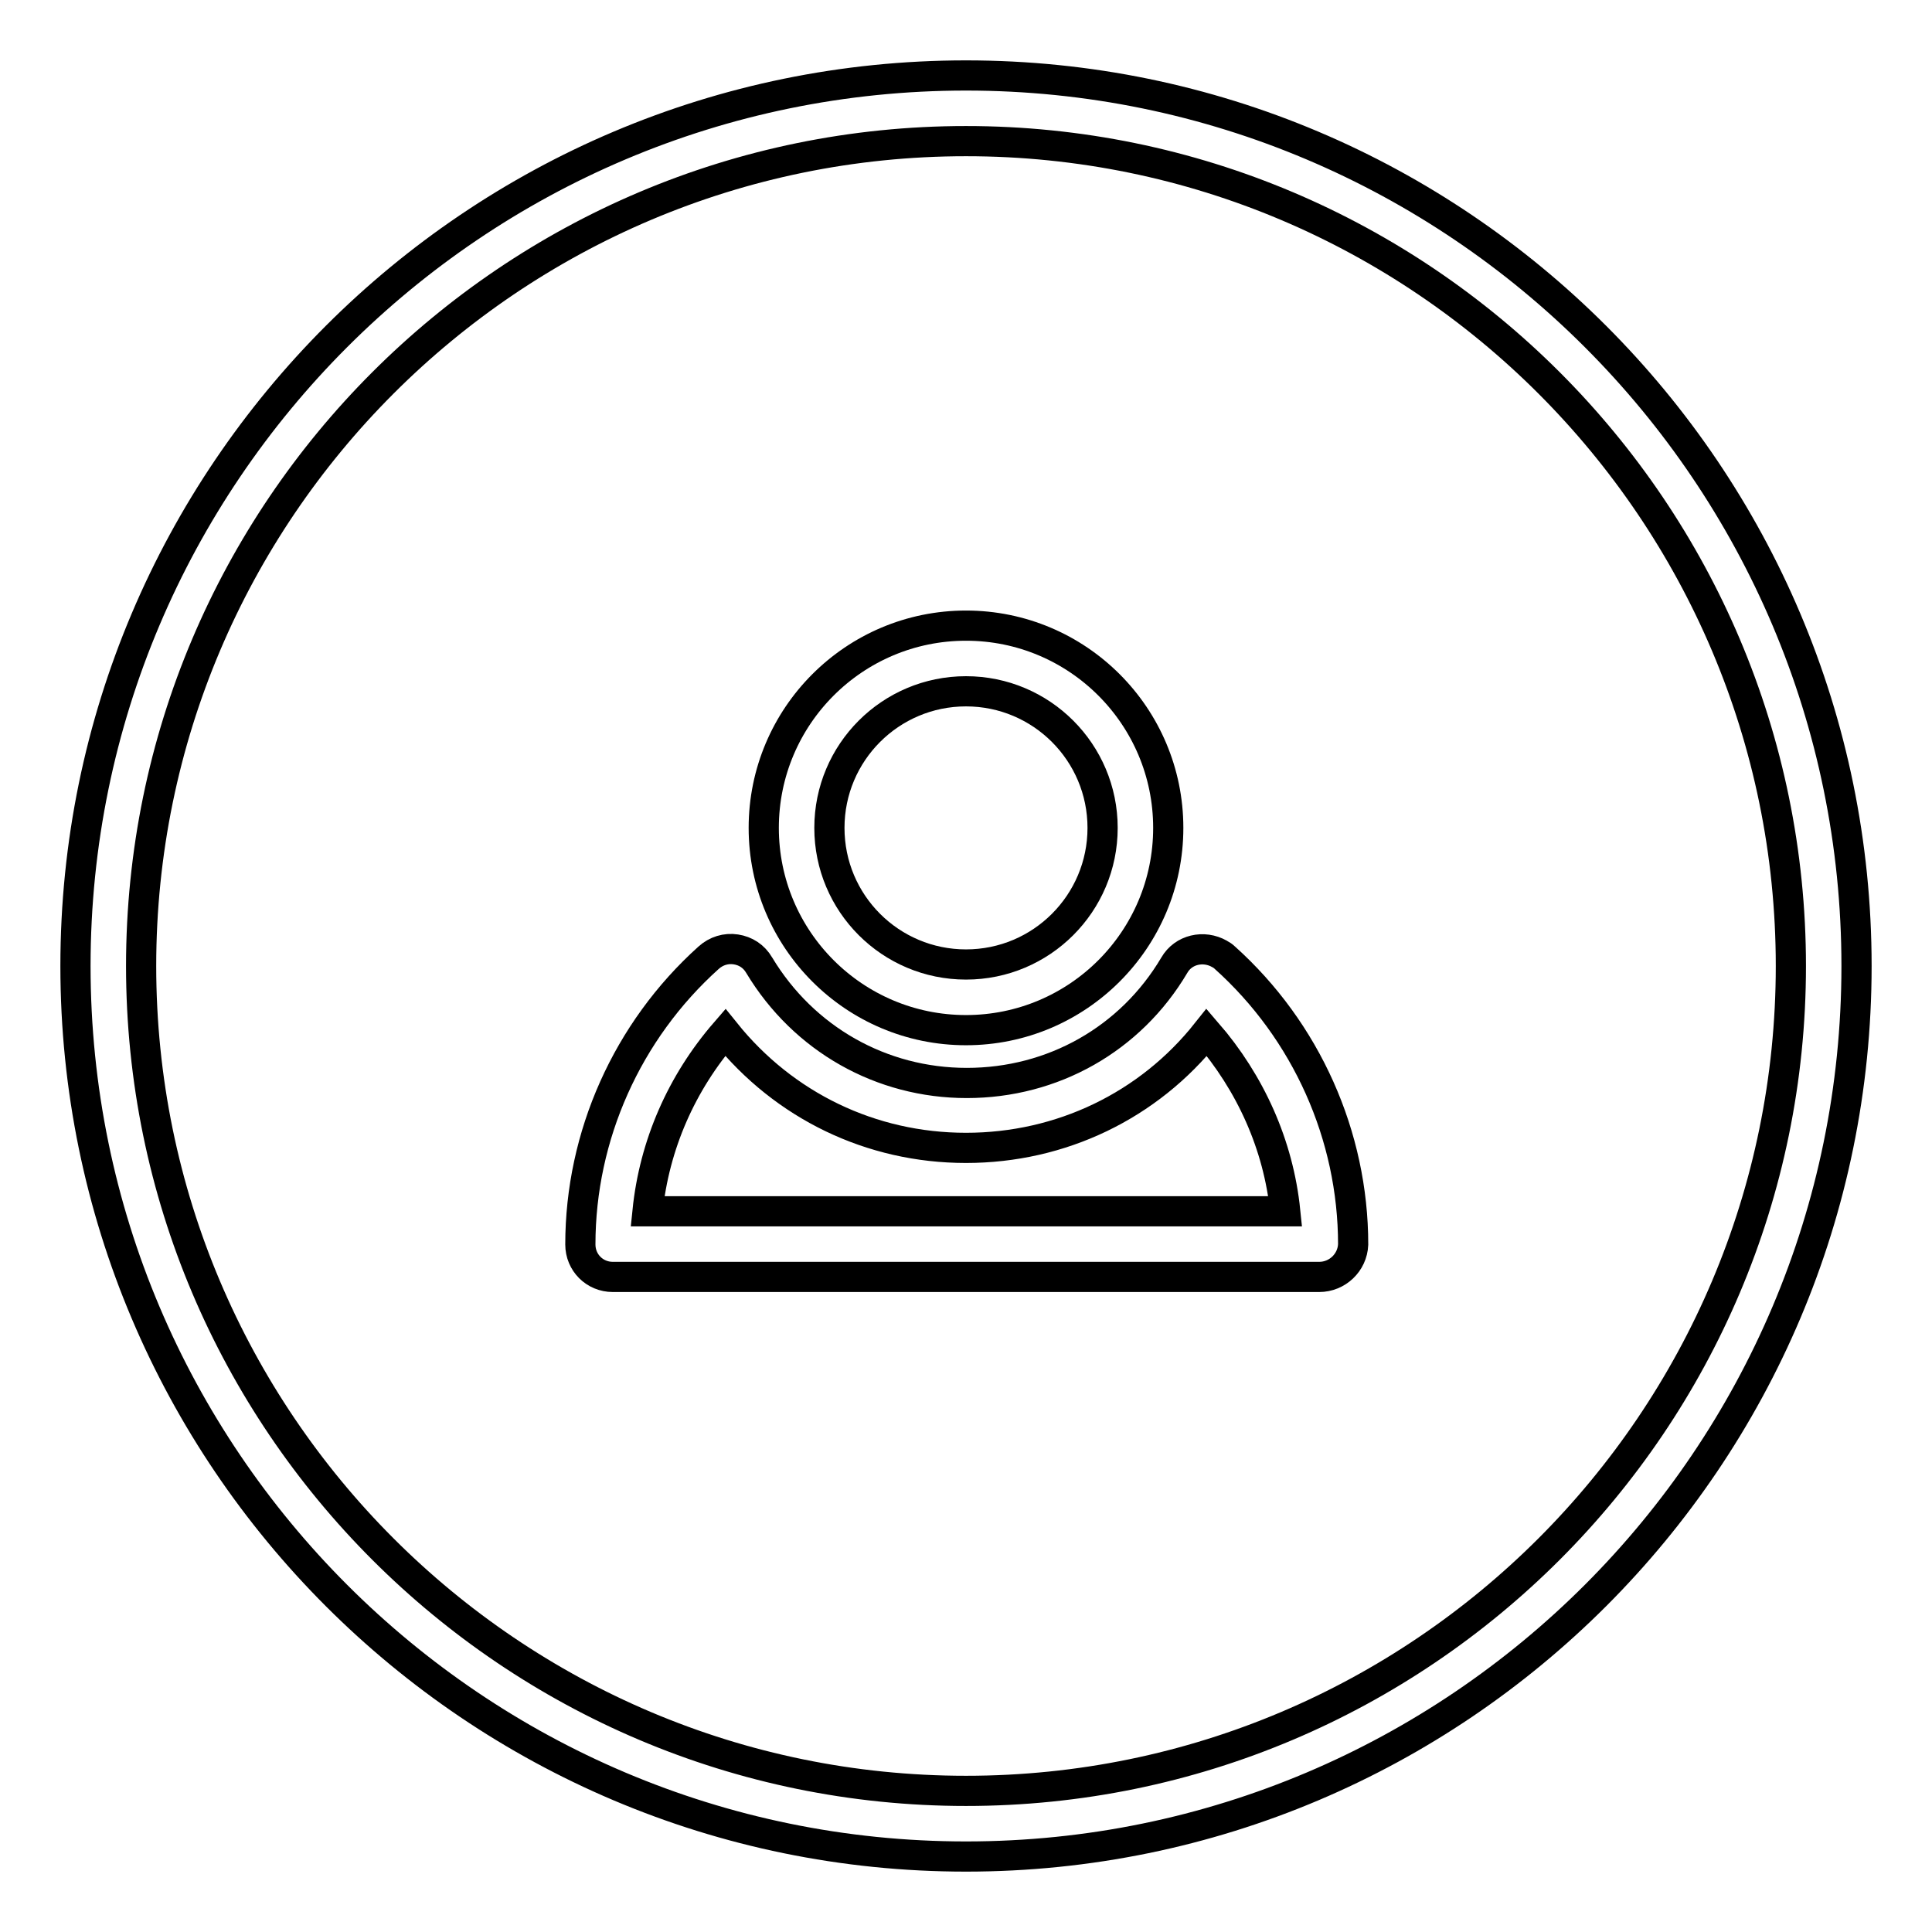
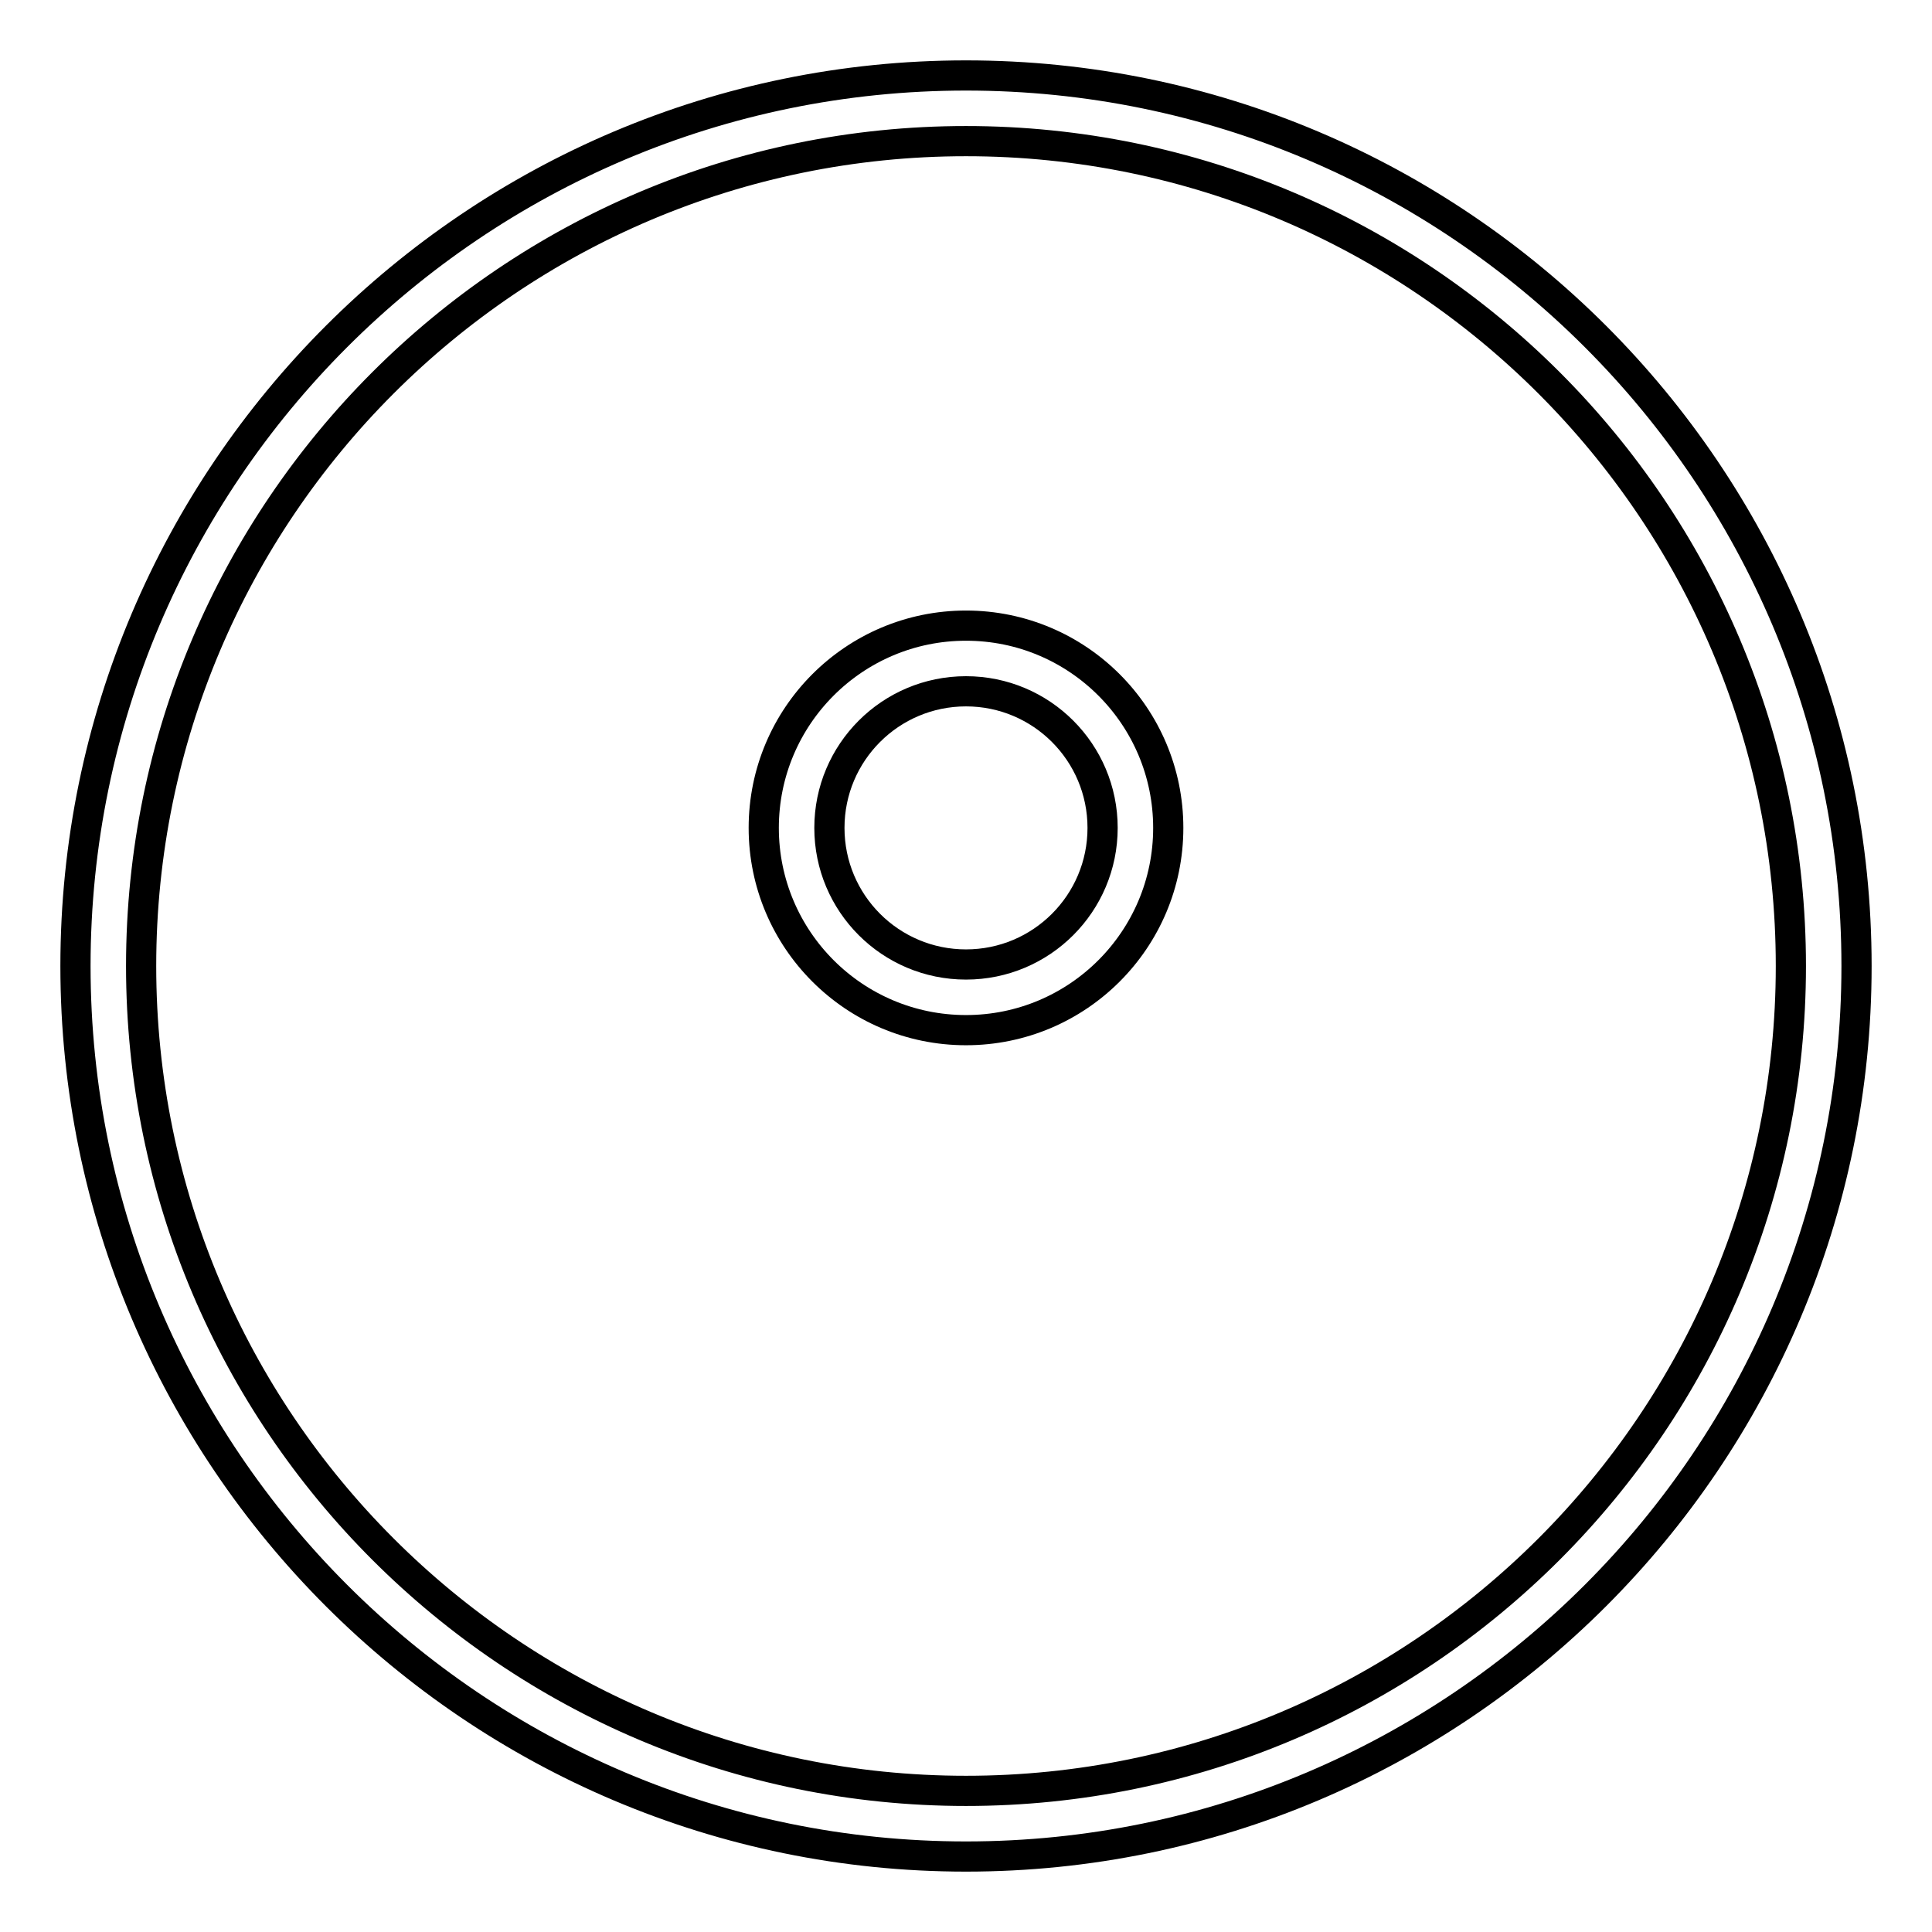
<svg xmlns="http://www.w3.org/2000/svg" version="1.1" x="0px" y="0px" viewBox="0 0 256 256" enable-background="new 0 0 256 256" xml:space="preserve">
  <g>
    <path stroke-width="4" fill-opacity="0" stroke="#000000" d="M128,246c-65.1,0-118-52.9-118-118C10,62.9,62.9,10,128,10c65.1,0,118,52.9,118,118 C246,193.1,193.1,246,128,246z M128,18.7c-60.3,0-109.3,49-109.3,109.3c0,60.3,49,109.3,109.3,109.3s109.3-49,109.3-109.3 S188.3,18.7,128,18.7L128,18.7z" />
    <path stroke-width="4" fill-opacity="0" stroke="#000000" d="M128,136.5c-14.8,0-26.8-12-26.8-26.8s12-26.8,26.8-26.8c14.8,0,26.8,12,26.8,26.8S142.8,136.5,128,136.5z  M128,91.6c-10,0-18.1,8.1-18.1,18.1s8.1,18.1,18.1,18.1c10,0,18.1-8.1,18.1-18.1S138,91.6,128,91.6z" />
-     <path stroke-width="4" fill-opacity="0" stroke="#000000" d="M174.8,169.2H81.2c-2.4,0-4.3-1.9-4.3-4.3c0,0,0,0,0,0c0-14.4,6.2-28.3,17-38c1-0.9,2.3-1.3,3.6-1.1 c1.3,0.2,2.4,0.9,3.1,2.1c5.9,9.8,16.2,15.6,27.5,15.6c11.4,0,21.7-5.8,27.5-15.6c1.2-2.1,3.9-2.7,6-1.5c0.2,0.1,0.5,0.3,0.7,0.5 c10.8,9.7,17,23.6,17,38C179.2,167.3,177.2,169.2,174.8,169.2z M85.8,160.5h84.5c-0.9-8.8-4.6-17-10.4-23.7 c-7.7,9.7-19.3,15.3-31.9,15.3s-24.1-5.6-31.9-15.3C90.3,143.5,86.7,151.7,85.8,160.5z" />
  </g>
</svg>